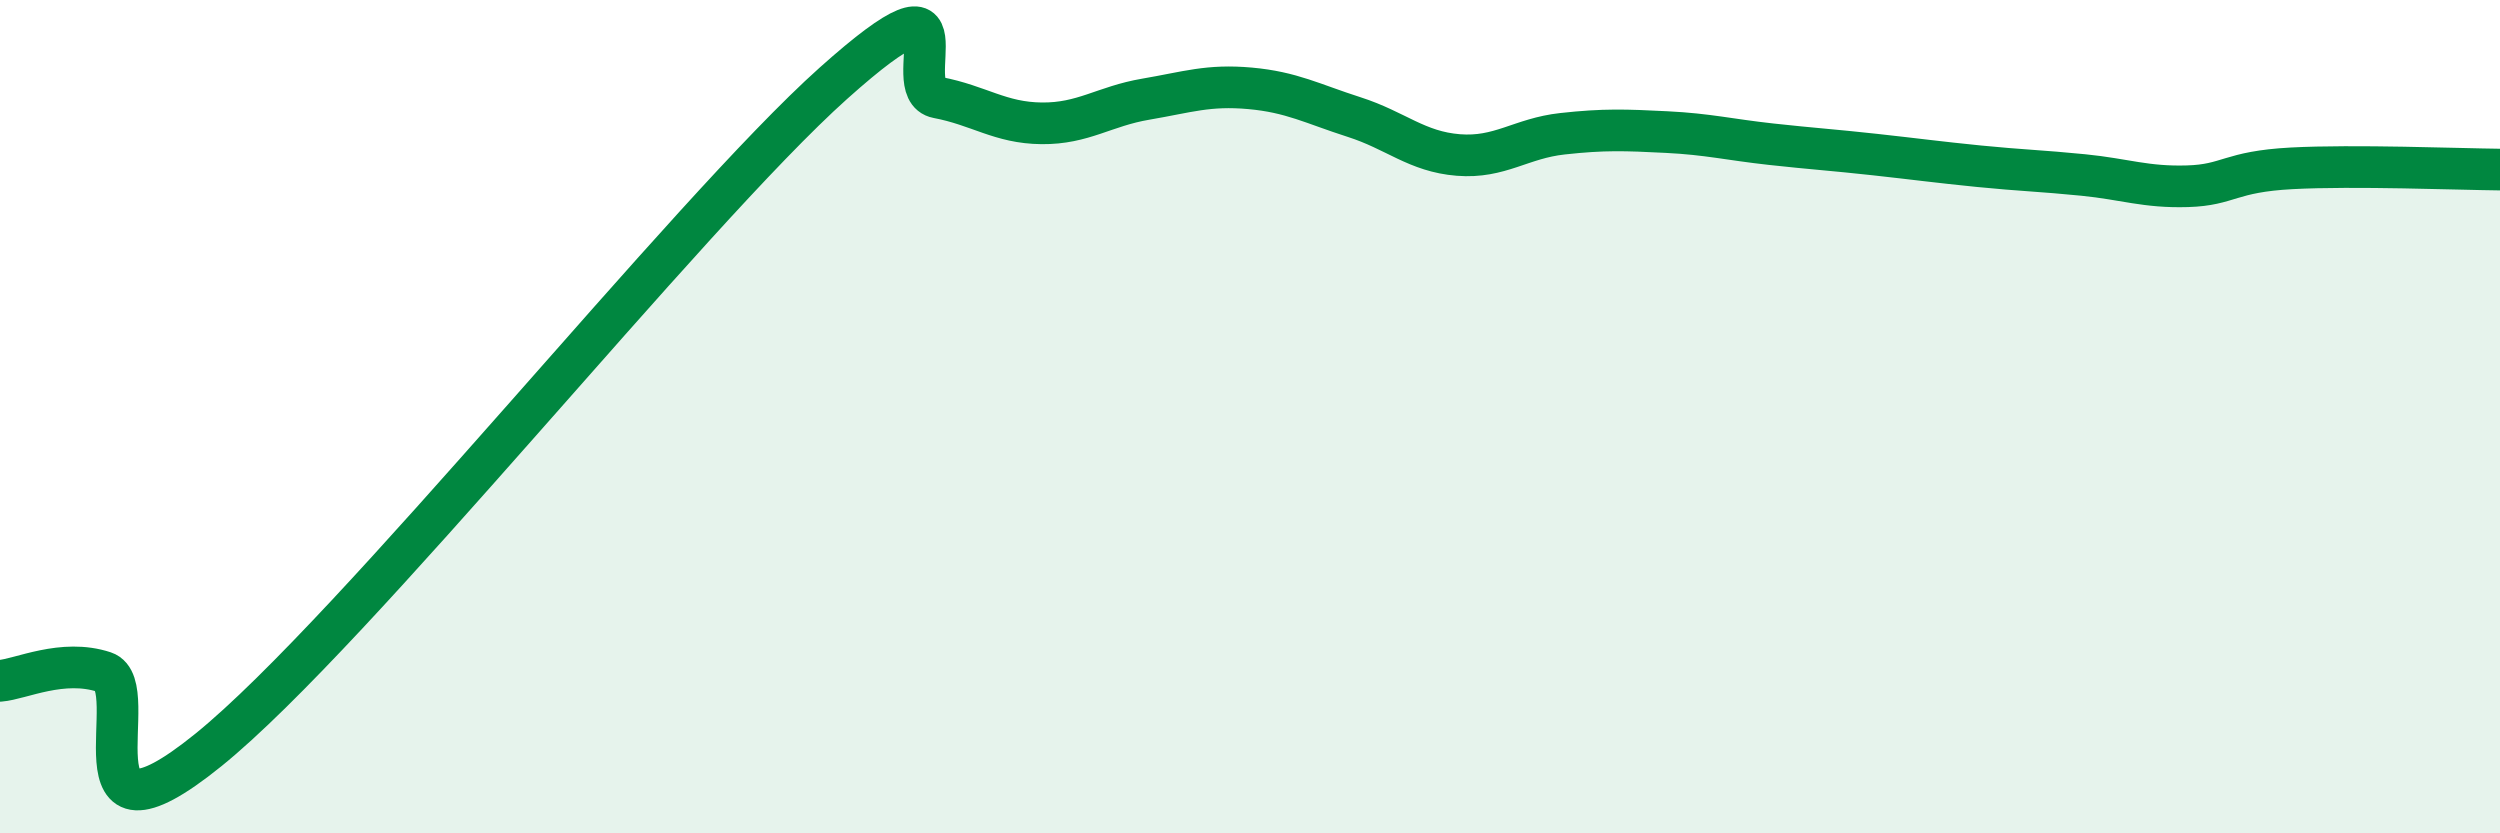
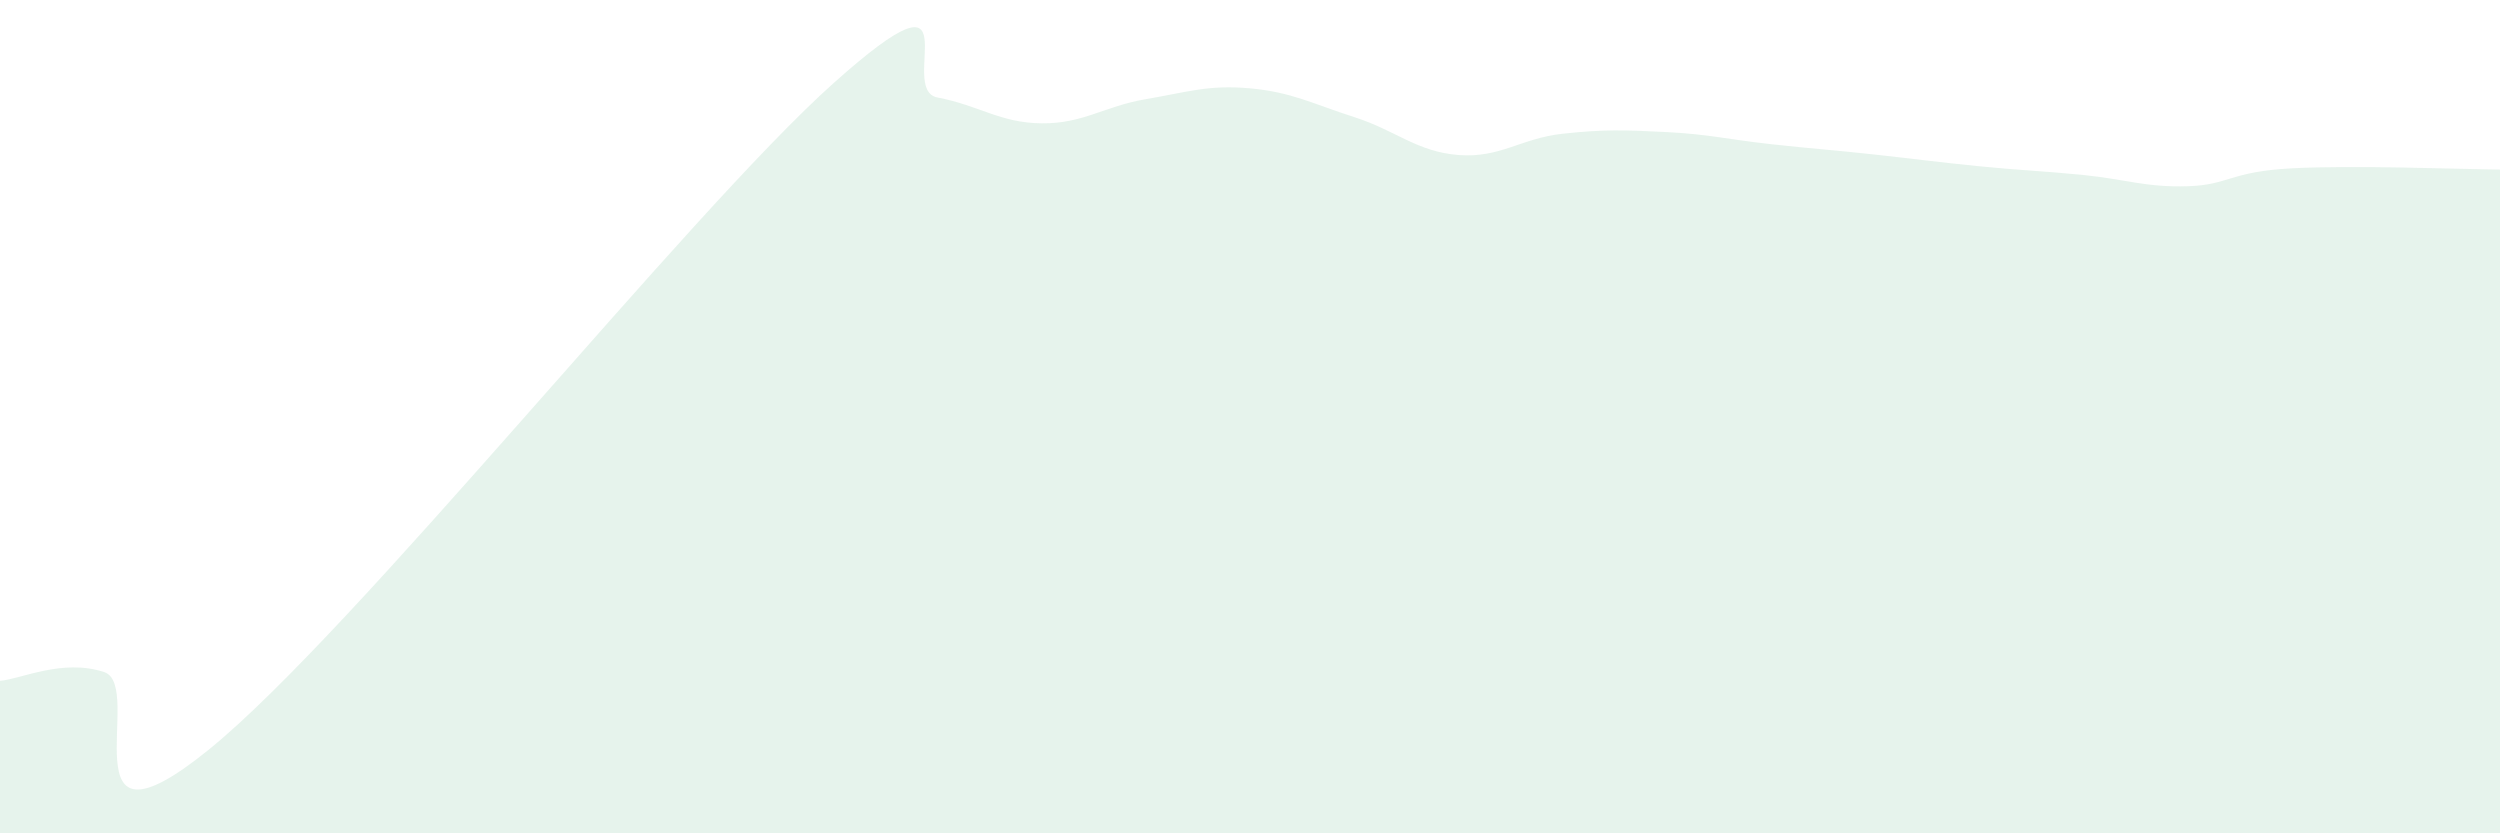
<svg xmlns="http://www.w3.org/2000/svg" width="60" height="20" viewBox="0 0 60 20">
  <path d="M 0,16.34 C 0.5,16.3 1.5,15.8 2.5,16.13 C 3.5,16.46 1.5,20.83 5,18 C 8.5,15.17 16.5,5.13 20,2 C 23.5,-1.13 21.5,2.15 22.5,2.34 C 23.5,2.53 24,2.95 25,2.96 C 26,2.97 26.5,2.55 27.5,2.38 C 28.5,2.21 29,2.03 30,2.12 C 31,2.21 31.5,2.49 32.5,2.81 C 33.5,3.13 34,3.64 35,3.72 C 36,3.8 36.5,3.32 37.5,3.21 C 38.5,3.1 39,3.12 40,3.17 C 41,3.22 41.5,3.35 42.5,3.46 C 43.5,3.57 44,3.6 45,3.71 C 46,3.82 46.5,3.89 47.5,3.99 C 48.5,4.09 49,4.1 50,4.2 C 51,4.3 51.5,4.5 52.5,4.47 C 53.5,4.44 53.5,4.12 55,4.04 C 56.5,3.96 59,4.06 60,4.07L60 20L0 20Z" fill="#008740" opacity="0.1" stroke-linecap="round" stroke-linejoin="round" />
-   <path d="M 0,16.34 C 0.5,16.3 1.5,15.8 2.5,16.13 C 3.5,16.46 1.5,20.83 5,18 C 8.5,15.17 16.5,5.13 20,2 C 23.5,-1.13 21.5,2.15 22.5,2.34 C 23.5,2.53 24,2.95 25,2.96 C 26,2.97 26.5,2.55 27.5,2.38 C 28.5,2.21 29,2.03 30,2.12 C 31,2.21 31.5,2.49 32.5,2.81 C 33.5,3.13 34,3.64 35,3.72 C 36,3.8 36.5,3.32 37.5,3.21 C 38.5,3.1 39,3.12 40,3.17 C 41,3.22 41.5,3.35 42.5,3.46 C 43.5,3.57 44,3.6 45,3.71 C 46,3.82 46.5,3.89 47.5,3.99 C 48.5,4.09 49,4.1 50,4.2 C 51,4.3 51.5,4.5 52.5,4.47 C 53.5,4.44 53.5,4.12 55,4.04 C 56.5,3.96 59,4.06 60,4.07" stroke="#008740" stroke-width="1" fill="none" stroke-linecap="round" stroke-linejoin="round" />
</svg>